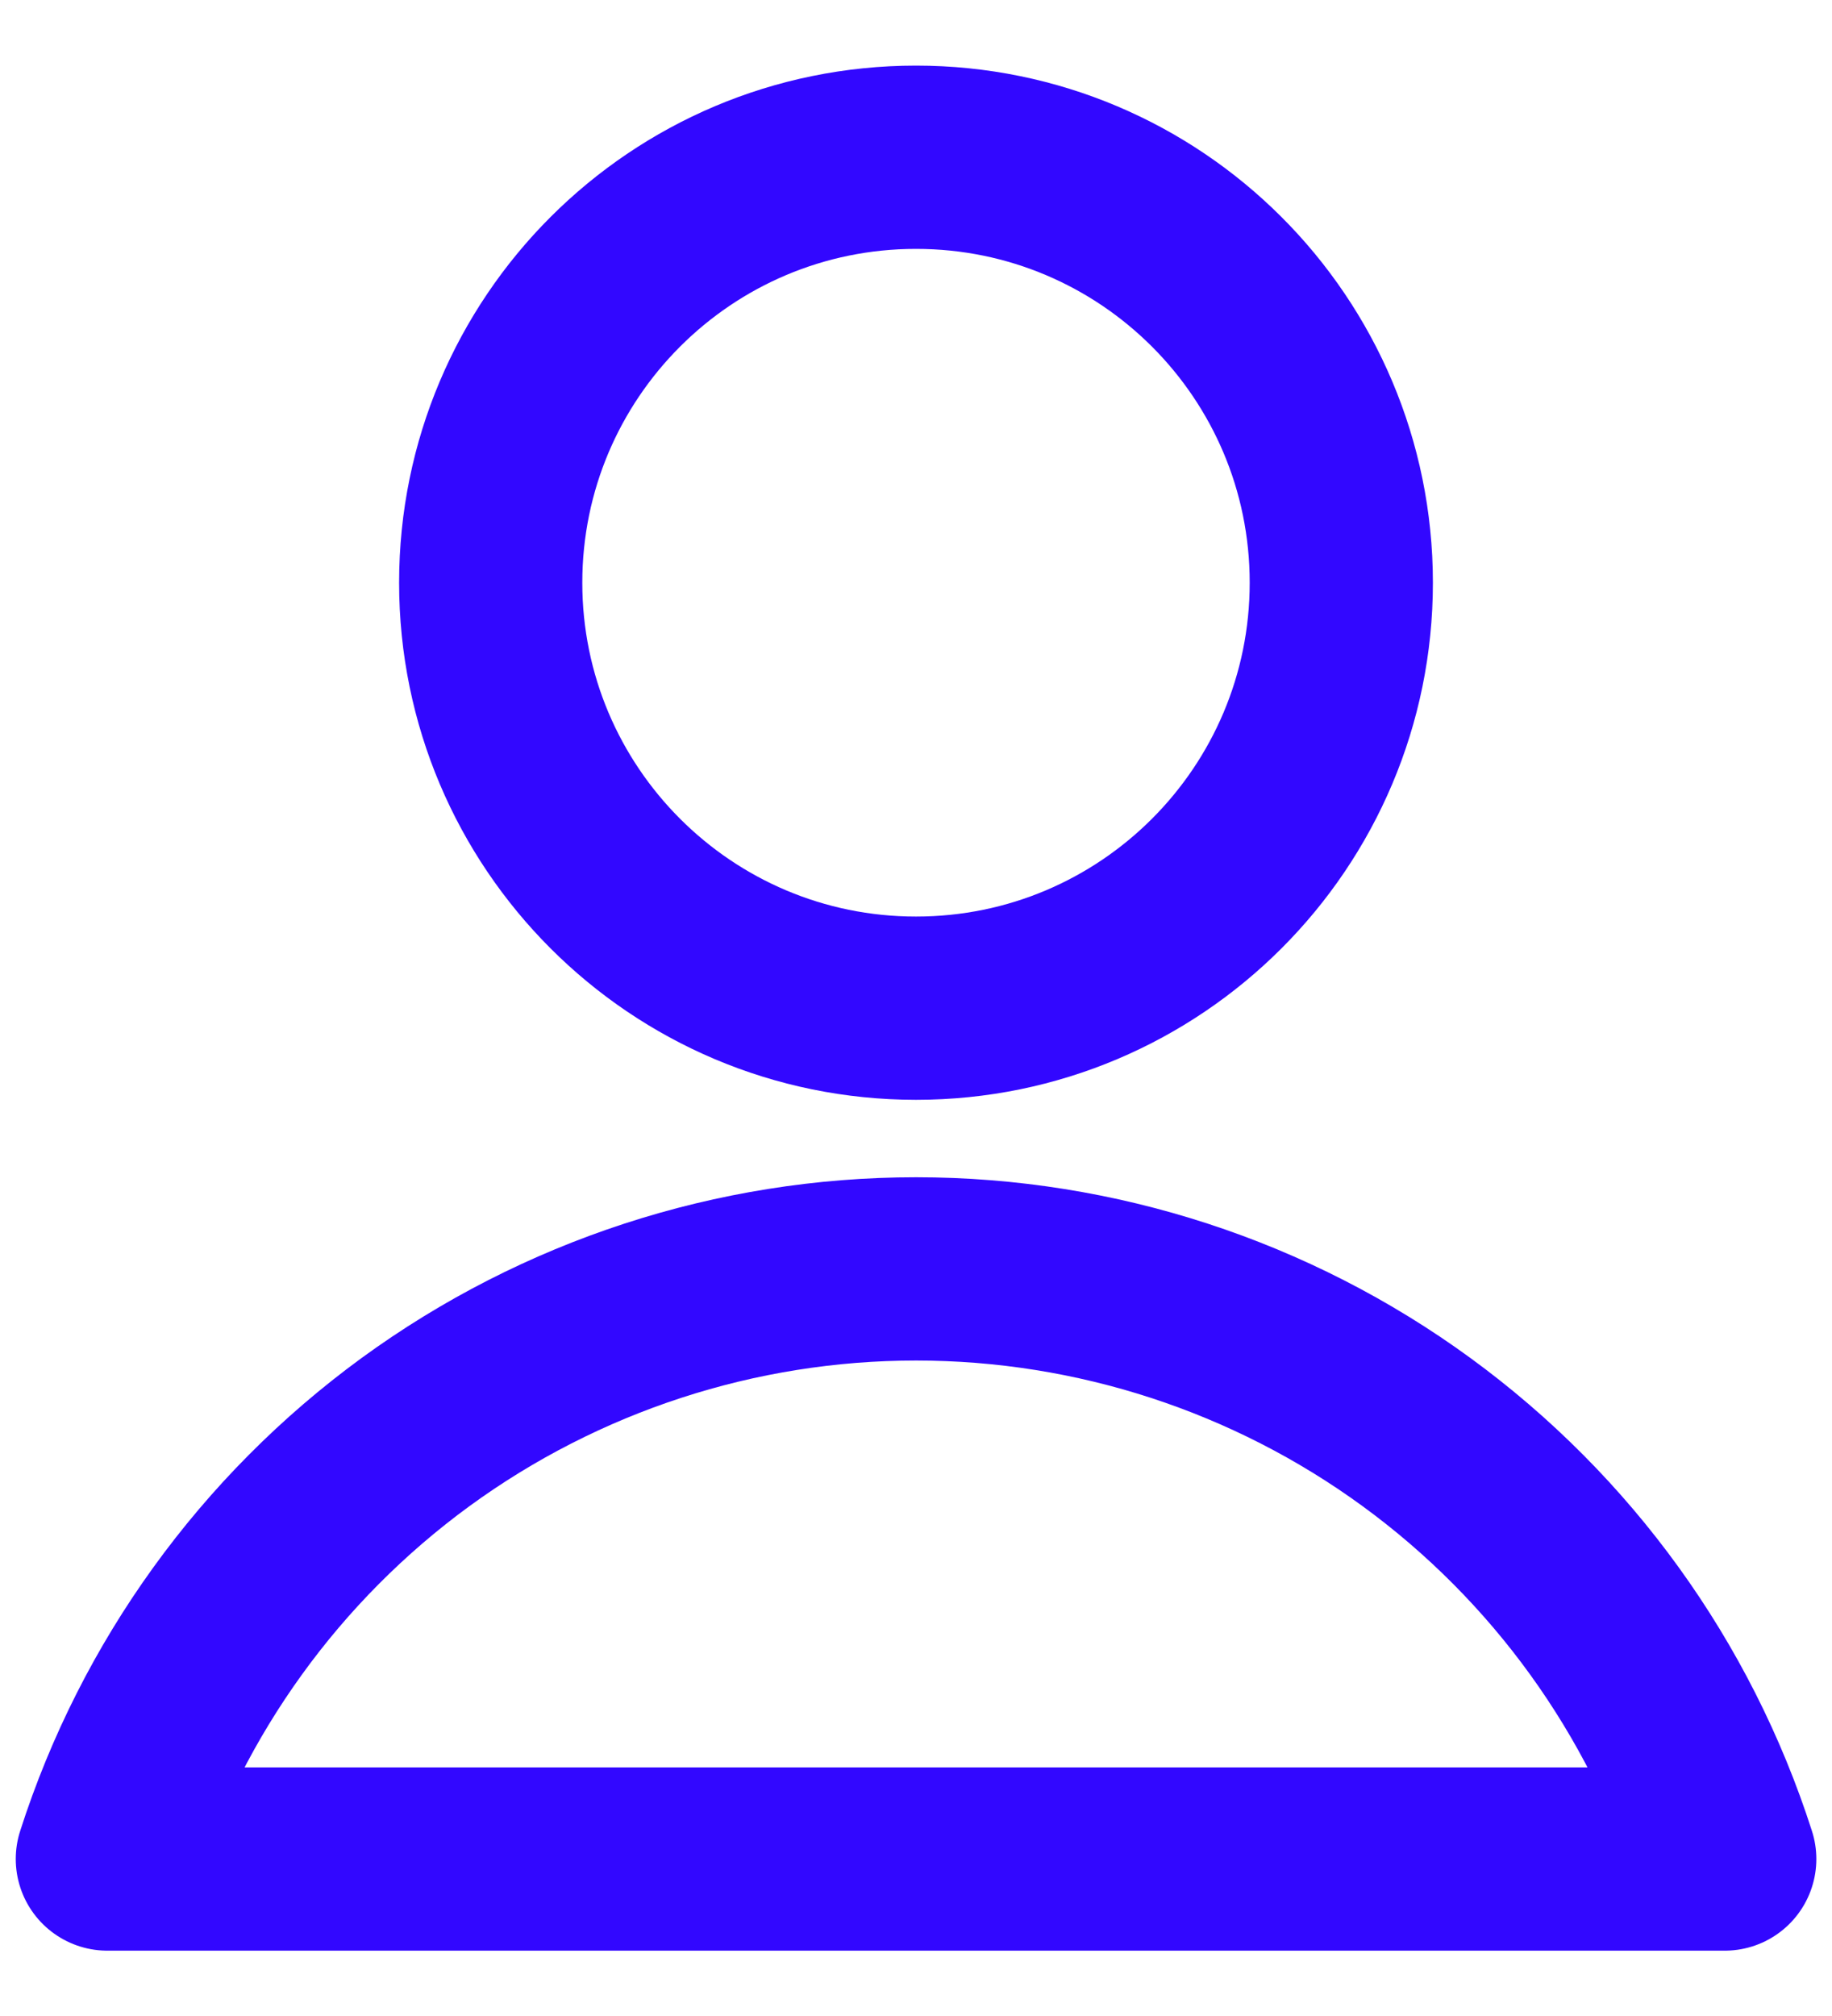
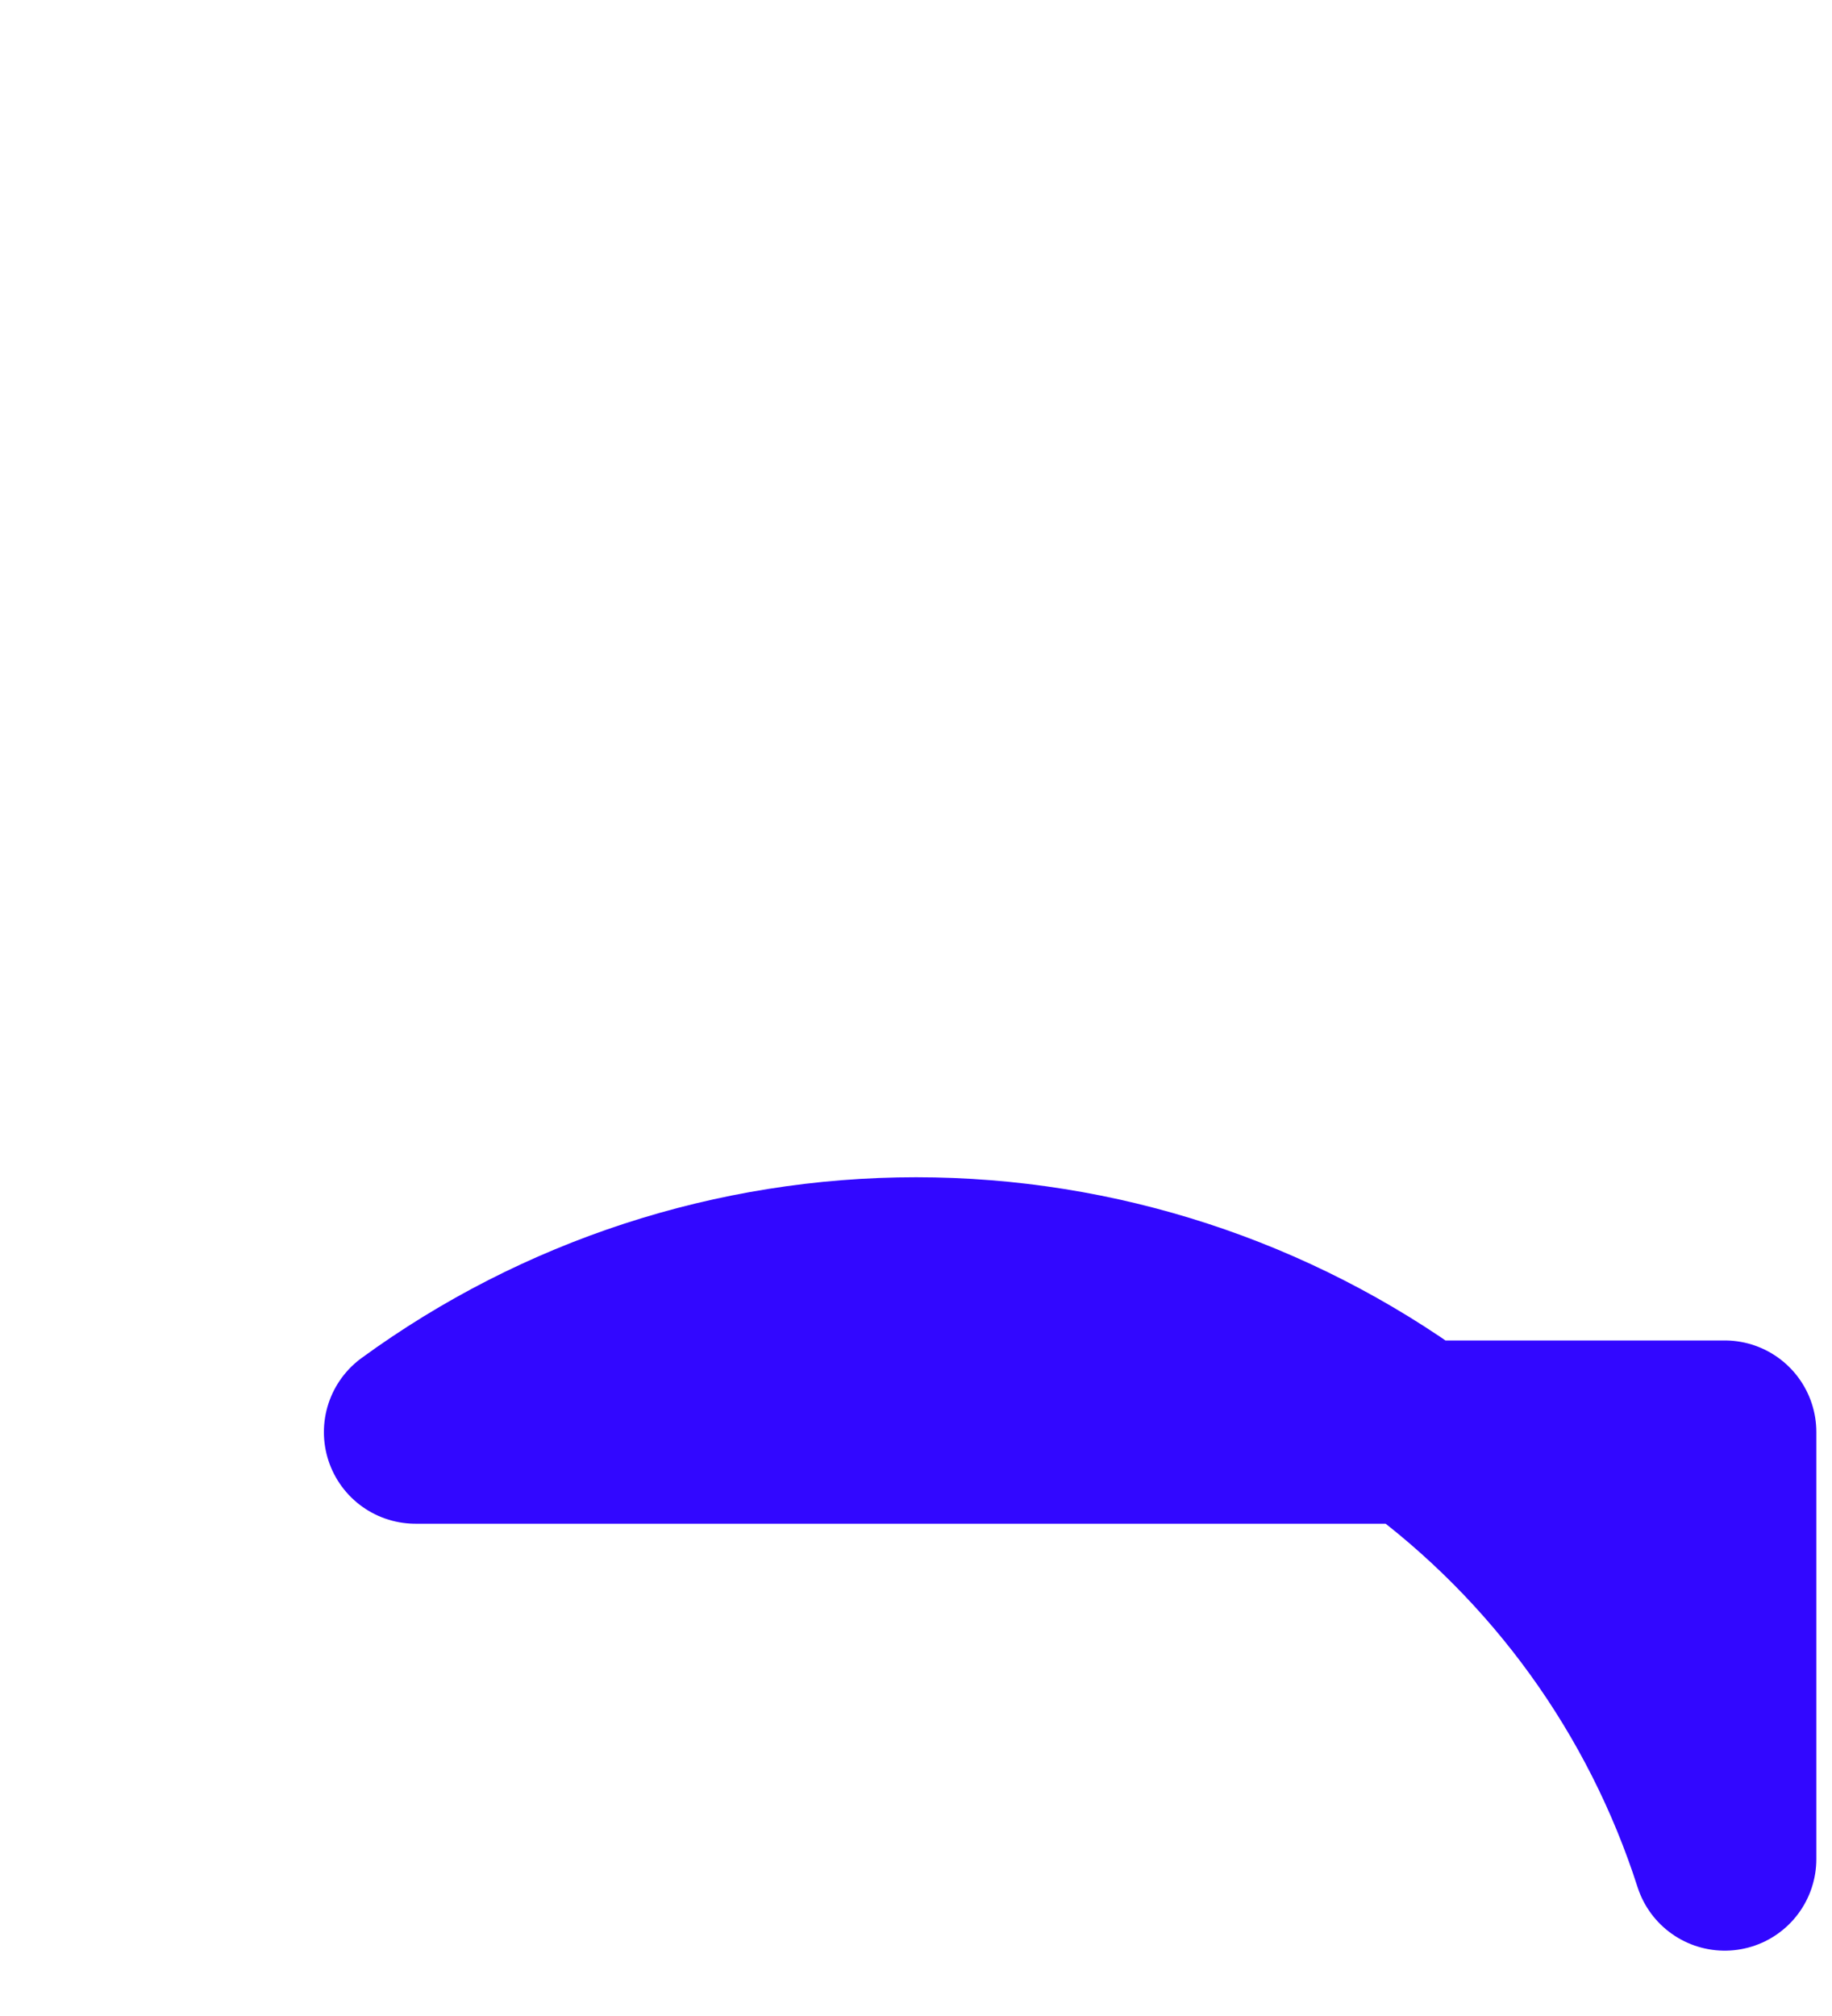
<svg xmlns="http://www.w3.org/2000/svg" width="20" height="22" viewBox="0 0 20 22" fill="none">
-   <path d="M10 11.002C12.565 11.002 14.643 8.923 14.643 6.359C14.643 3.794 12.565 1.716 10 1.716C7.436 1.716 5.357 3.794 5.357 6.359C5.357 8.923 7.436 11.002 10 11.002Z" stroke="#3207FF" stroke-width="2" stroke-linecap="round" stroke-linejoin="round" />
-   <path d="M18.829 20.287C18.229 18.417 17.051 16.786 15.464 15.628C13.878 14.471 11.964 13.847 10.001 13.847C8.036 13.847 6.123 14.471 4.536 15.628C2.95 16.786 1.772 18.417 1.172 20.287H18.829Z" stroke="#3207FF" stroke-width="2" stroke-linecap="round" stroke-linejoin="round" />
+   <path d="M18.829 20.287C18.229 18.417 17.051 16.786 15.464 15.628C13.878 14.471 11.964 13.847 10.001 13.847C8.036 13.847 6.123 14.471 4.536 15.628H18.829Z" stroke="#3207FF" stroke-width="2" stroke-linecap="round" stroke-linejoin="round" />
</svg>